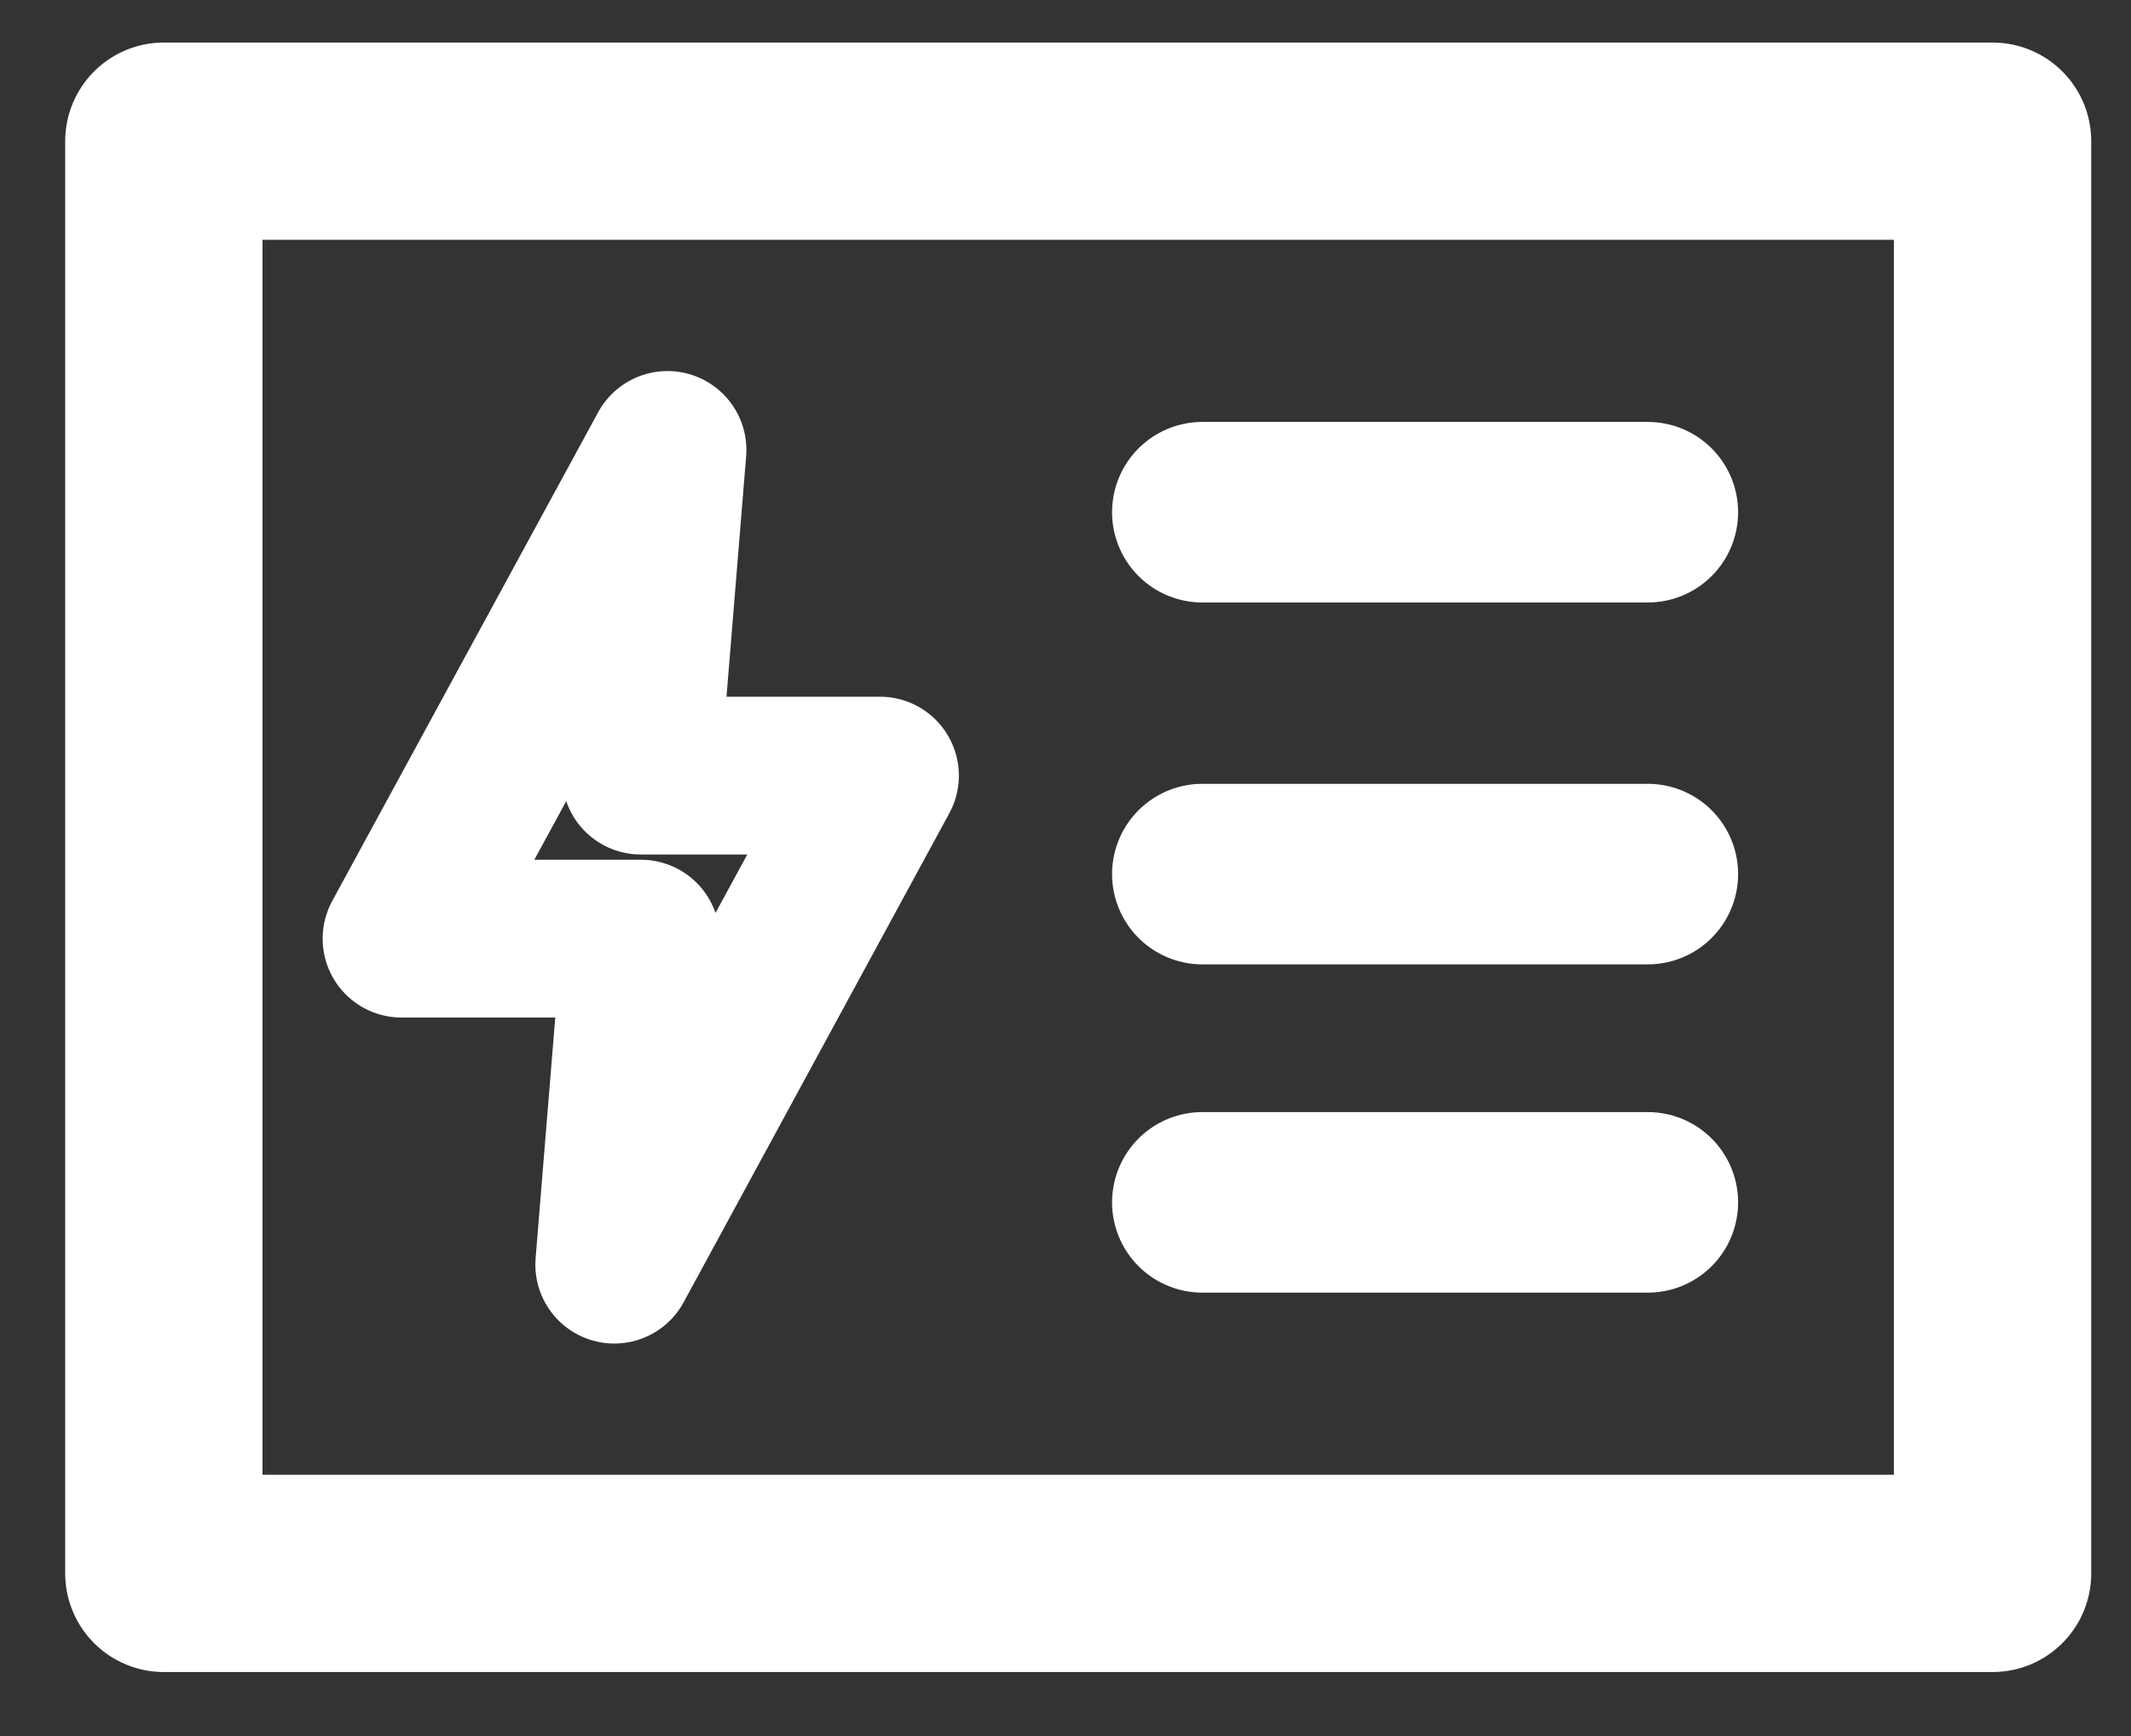
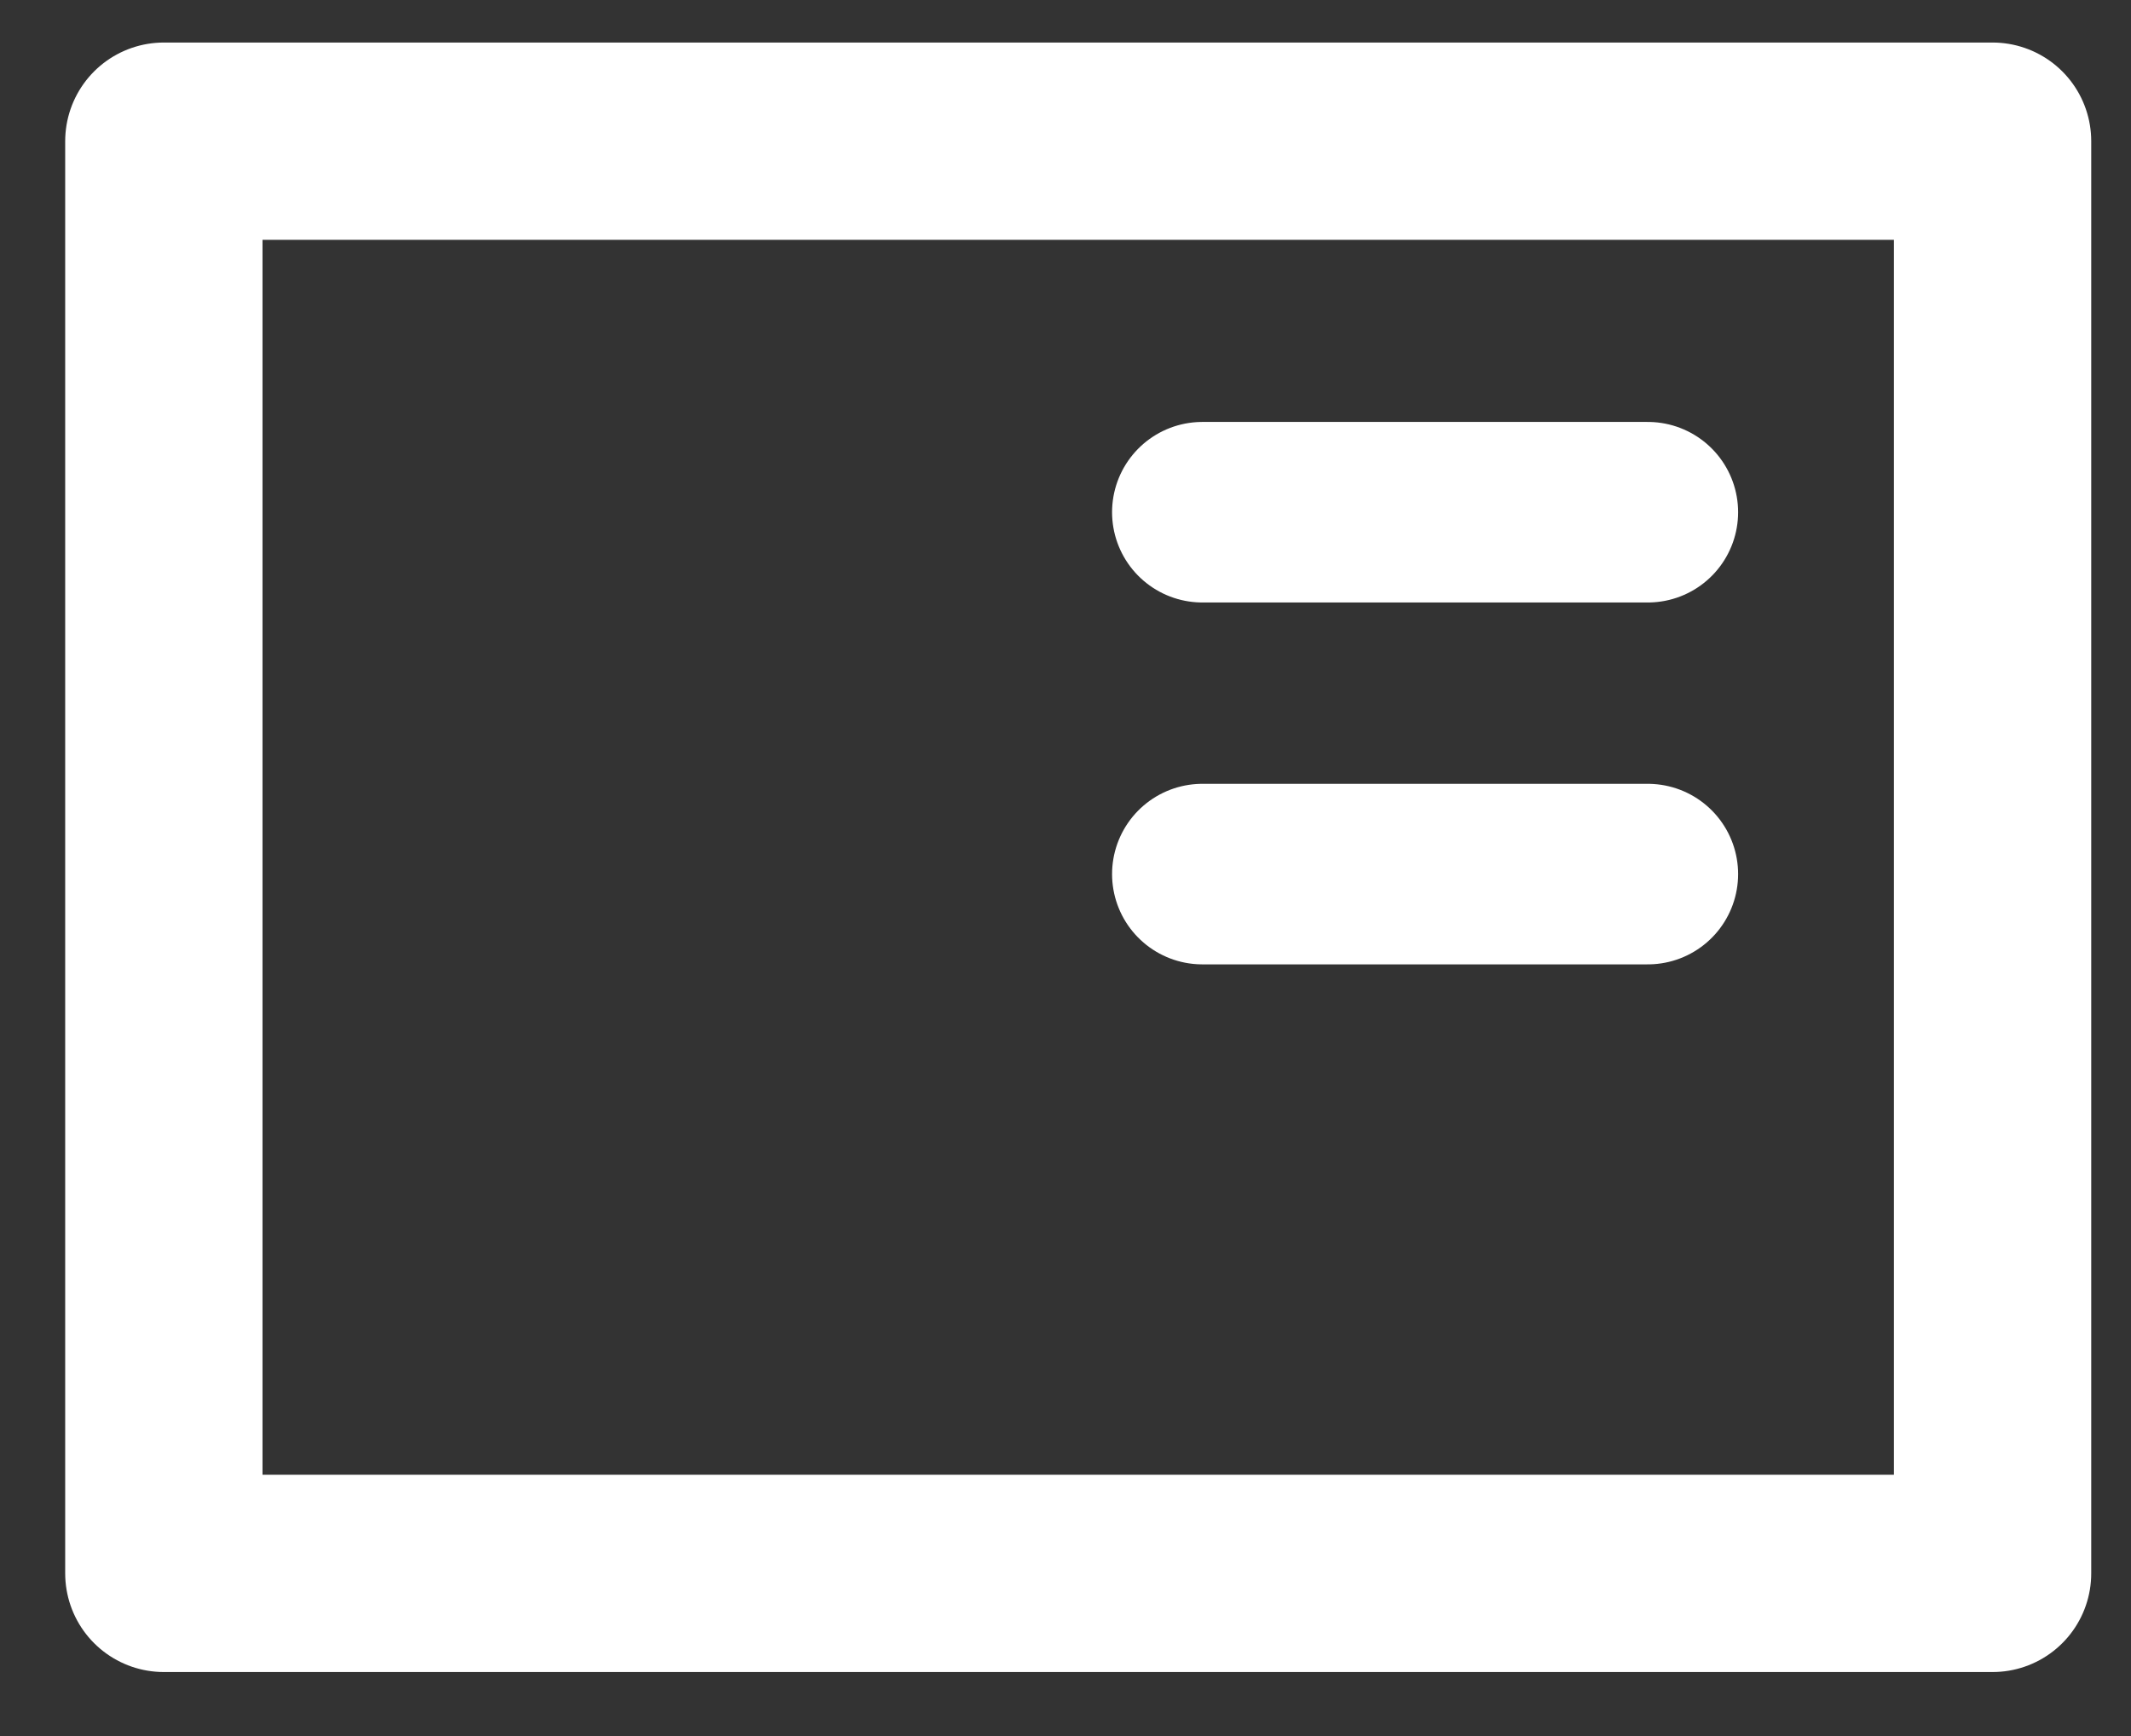
<svg xmlns="http://www.w3.org/2000/svg" width="27" height="22" viewBox="0 0 27 22" fill="none">
  <rect x="0" y="0" width="27" height="22" fill="#333333" stroke="none" />
  <rect x="2.076" y="1.789" width="23.17" height="18.15" stroke="white" stroke-width="2.5" stroke-linecap="round" stroke-linejoin="round" />
  <path d="M15.234 6.491L20.878 6.491" stroke="white" stroke-width="2.288" stroke-linecap="round" stroke-linejoin="round" />
  <path d="M15.234 11.077L20.878 11.077" stroke="white" stroke-width="2.288" stroke-linecap="round" stroke-linejoin="round" />
-   <path d="M15.234 15.237L20.878 15.237" stroke="white" stroke-width="2.288" stroke-linecap="round" stroke-linejoin="round" />
-   <path d="M8.457 5.702L5.088 11.895H8.12L7.783 16.026L11.149 9.829H8.12L8.457 5.702Z" stroke="white" stroke-width="2" stroke-linecap="round" stroke-linejoin="round" />
</svg>